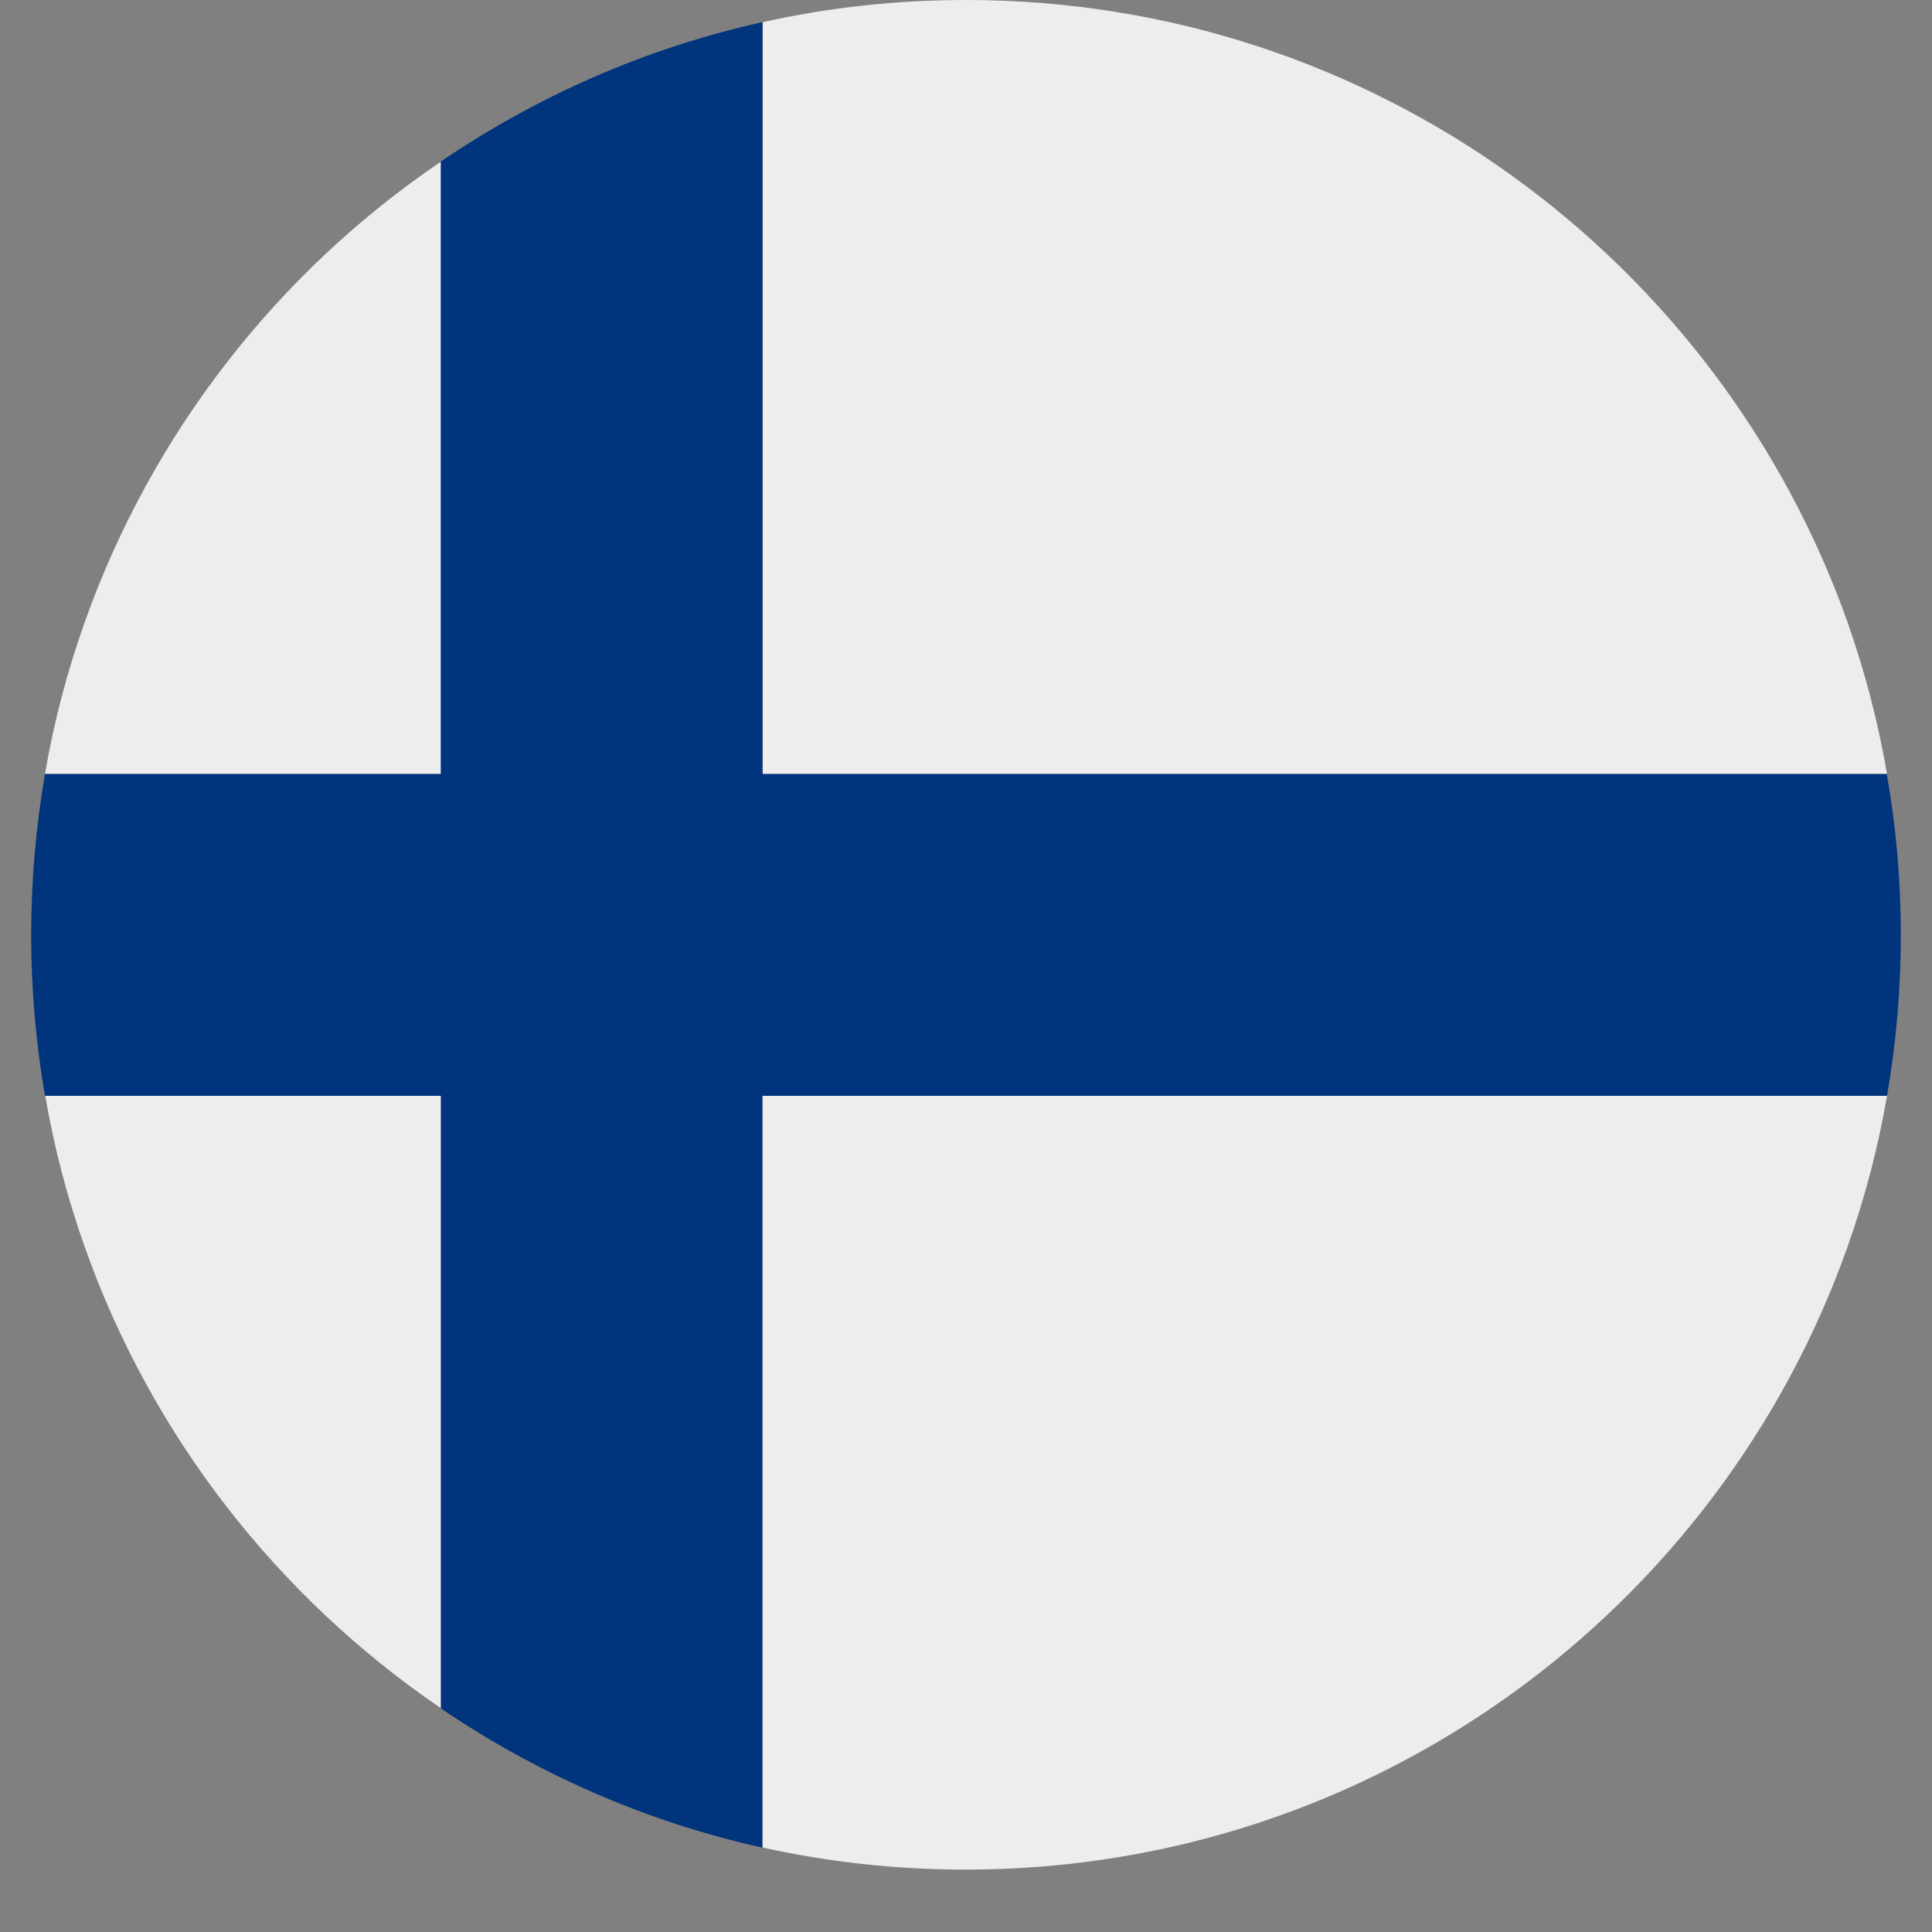
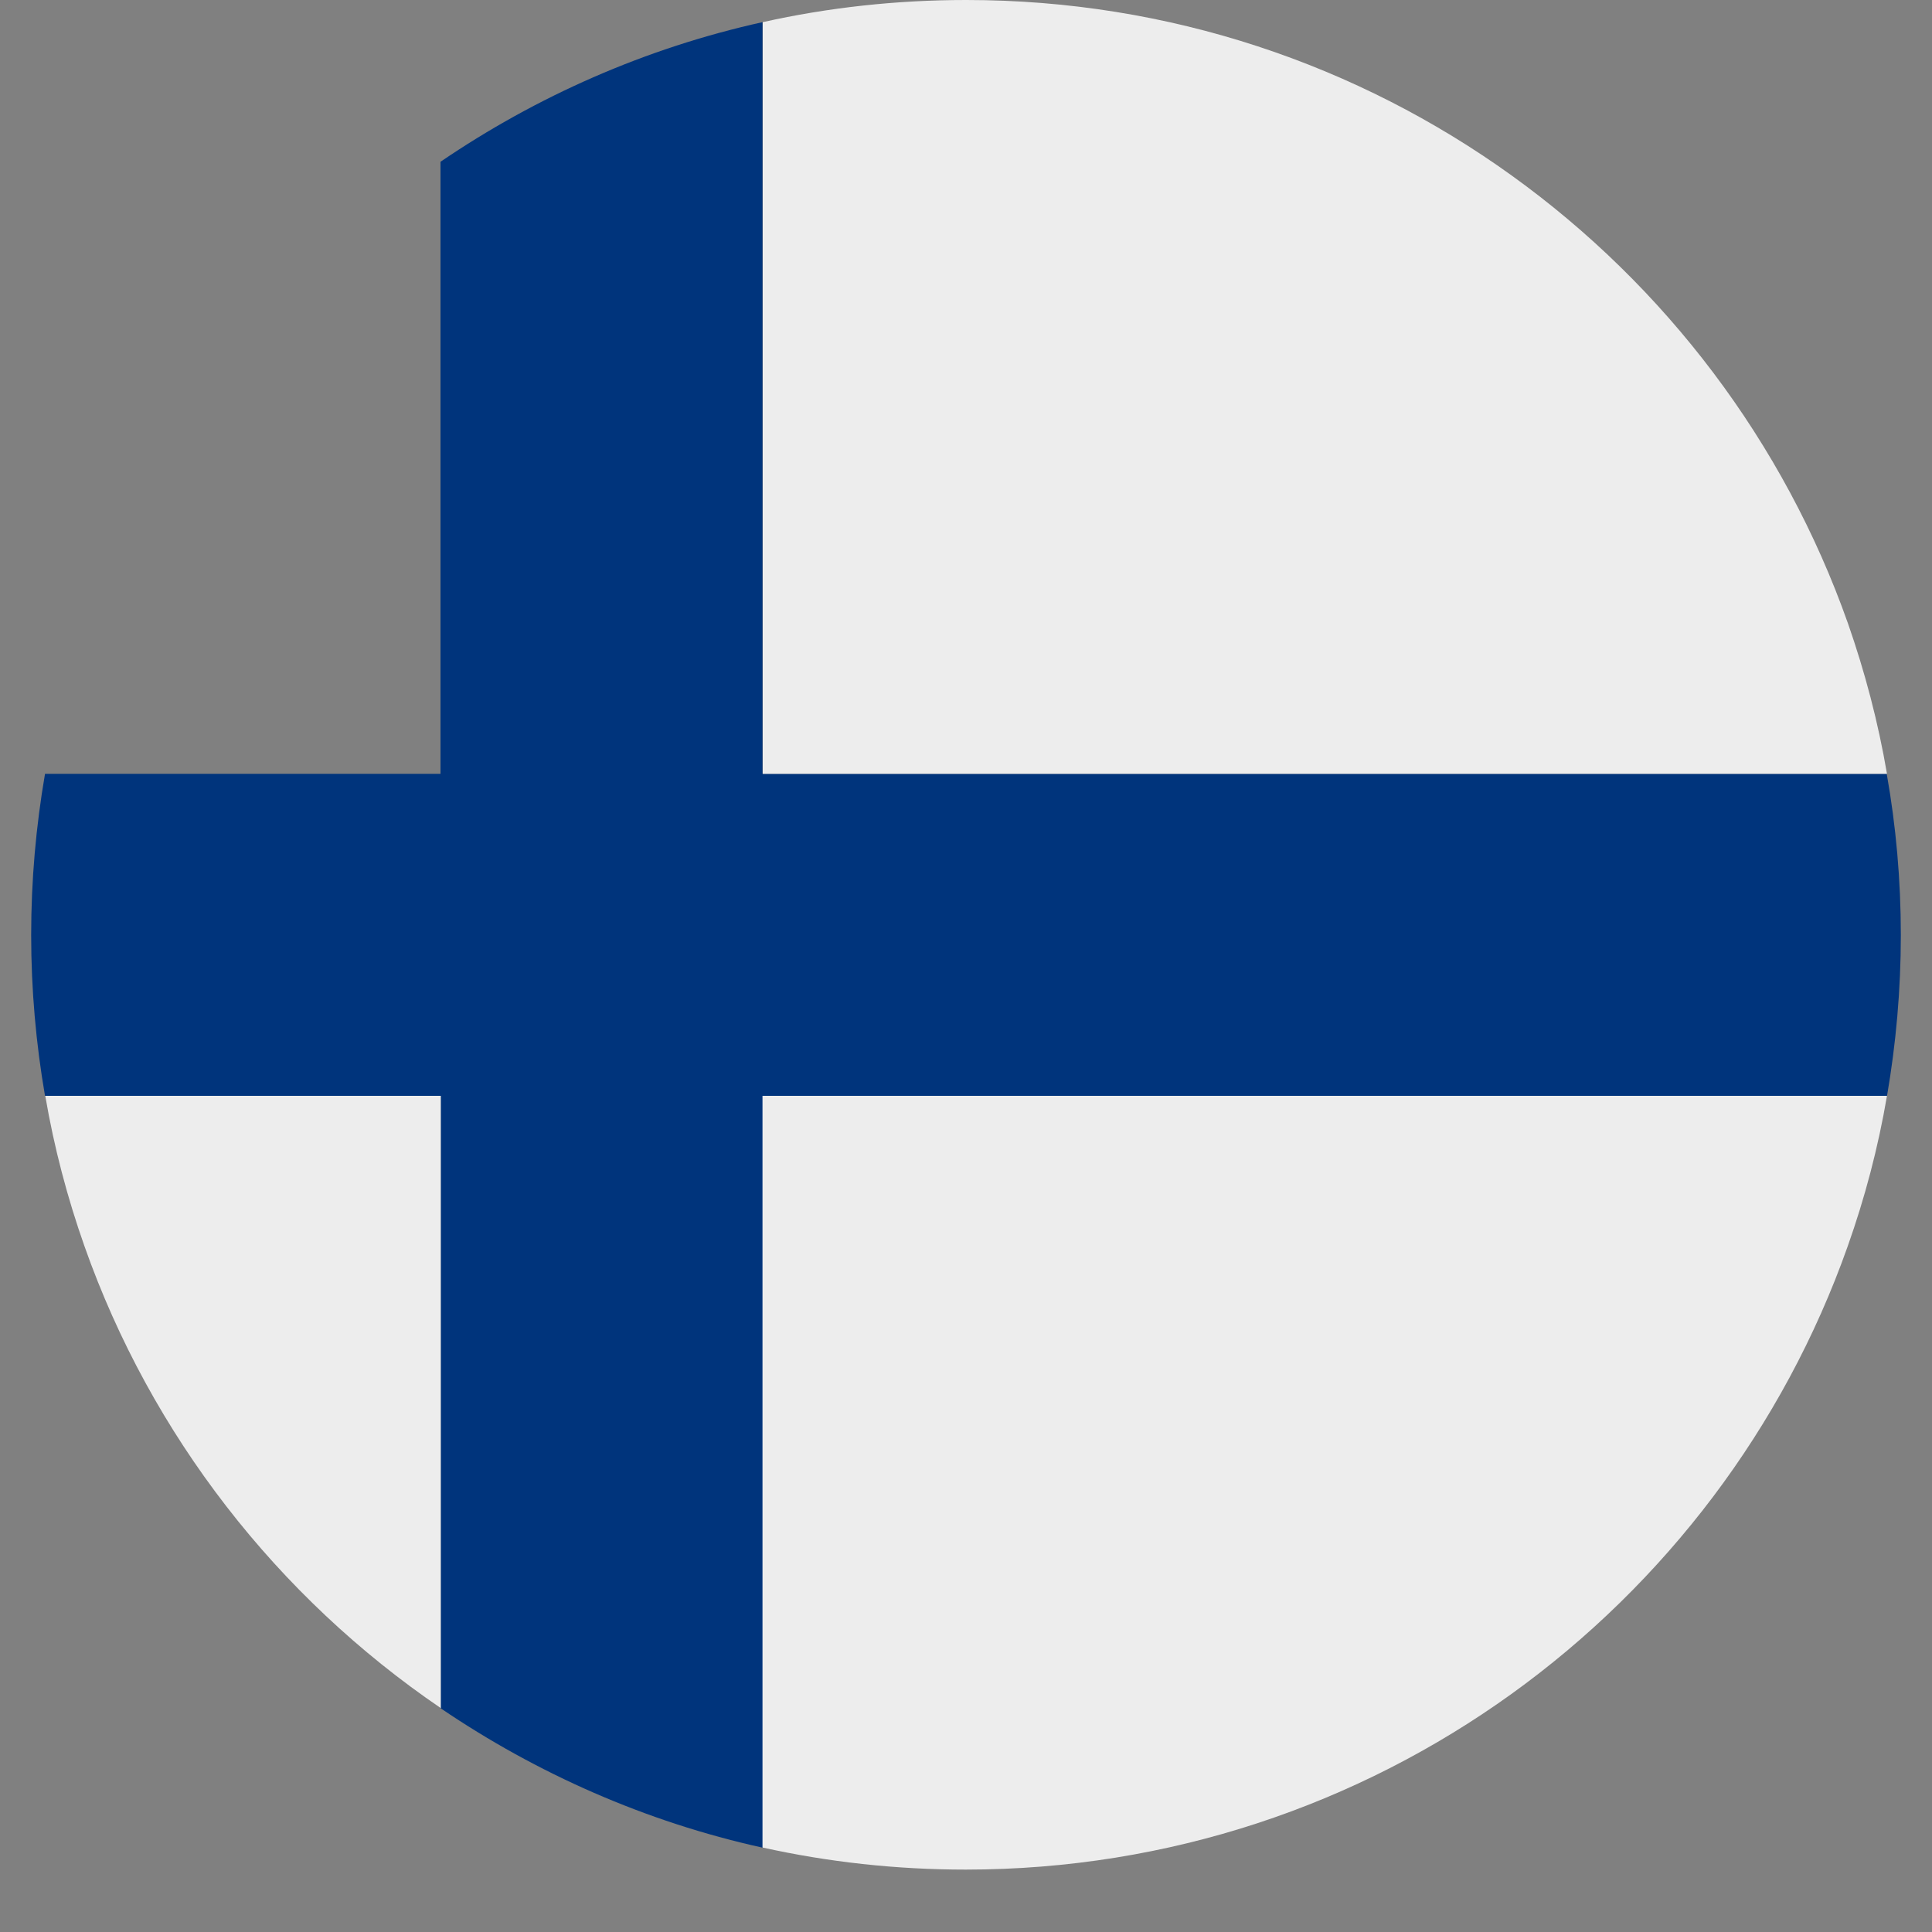
<svg xmlns="http://www.w3.org/2000/svg" width="40" zoomAndPan="magnify" viewBox="0 0 30 30" height="40" preserveAspectRatio="xMidYMid meet" version="1.0">
  <rect x="0" y="0" width="30" height="30" fill="#808080" stroke="none" />
  <defs>
    <clipPath id="c502775b28">
-       <path d="M 0.484 0 L 29.516 0 L 29.516 29 L 0.484 29 Z M 0.484 0 " clip-rule="nonzero" />
+       <path d="M 0.484 0 L 29.516 0 L 29.516 29 L 0.484 29 M 0.484 0 " clip-rule="nonzero" />
    </clipPath>
    <clipPath id="9ab74971ff">
-       <path d="M 0.484 2 L 7 2 L 7 13 L 0.484 13 Z M 0.484 2 " clip-rule="nonzero" />
-     </clipPath>
+       </clipPath>
    <clipPath id="1ca7911fe3">
      <path d="M 0.484 17 L 7 17 L 7 27 L 0.484 27 Z M 0.484 17 " clip-rule="nonzero" />
    </clipPath>
    <clipPath id="2f01f86412">
      <path d="M 11 0 L 29.516 0 L 29.516 13 L 11 13 Z M 11 0 " clip-rule="nonzero" />
    </clipPath>
    <clipPath id="9a833c4e3f">
      <path d="M 11 17 L 29.516 17 L 29.516 29.031 L 11 29.031 Z M 11 17 " clip-rule="nonzero" />
    </clipPath>
  </defs>
  <g clip-path="url(#c502775b28)">
    <path fill="#00347c" d="M 29.516 14.52 C 29.516 15.371 29.441 16.207 29.301 17.02 L 11.844 17.02 L 11.844 28.691 C 10.023 28.289 8.336 27.539 6.844 26.527 L 6.844 17.016 L 0.699 17.016 C 0.559 16.207 0.484 15.367 0.484 14.52 C 0.484 13.664 0.559 12.828 0.699 12.016 L 6.84 12.016 L 6.84 2.512 C 8.332 1.496 10.023 0.746 11.84 0.344 L 11.84 12.016 L 29.297 12.016 C 29.441 12.828 29.516 13.664 29.516 14.52 Z M 29.516 14.52 " fill-opacity="1" fill-rule="nonzero" />
  </g>
  <g clip-path="url(#9ab74971ff)">
    <path fill="#ededed" d="M 6.844 2.512 L 6.844 12.016 L 0.699 12.016 C 0.836 11.211 1.043 10.43 1.309 9.68 C 2.348 6.738 4.309 4.23 6.844 2.512 Z M 6.844 2.512 " fill-opacity="1" fill-rule="nonzero" />
  </g>
  <g clip-path="url(#1ca7911fe3)">
    <path fill="#ededed" d="M 6.844 17.016 L 6.844 26.523 C 4.309 24.797 2.348 22.289 1.312 19.352 C 1.047 18.602 0.84 17.82 0.703 17.016 Z M 6.844 17.016 " fill-opacity="1" fill-rule="nonzero" />
  </g>
  <g clip-path="url(#2f01f86412)">
    <path fill="#ededed" d="M 29.301 12.016 L 11.844 12.016 L 11.844 0.344 C 12.859 0.117 13.918 0 15.004 0 C 21.324 0 26.703 4.039 28.695 9.68 C 28.957 10.43 29.164 11.211 29.301 12.016 Z M 29.301 12.016 " fill-opacity="1" fill-rule="nonzero" />
  </g>
  <g clip-path="url(#9a833c4e3f)">
    <path fill="#ededed" d="M 29.301 17.016 C 29.164 17.82 28.957 18.602 28.691 19.352 C 26.699 24.988 21.32 29.031 14.996 29.031 C 13.914 29.031 12.859 28.914 11.84 28.688 L 11.84 17.016 Z M 29.301 17.016 " fill-opacity="1" fill-rule="nonzero" />
  </g>
</svg>